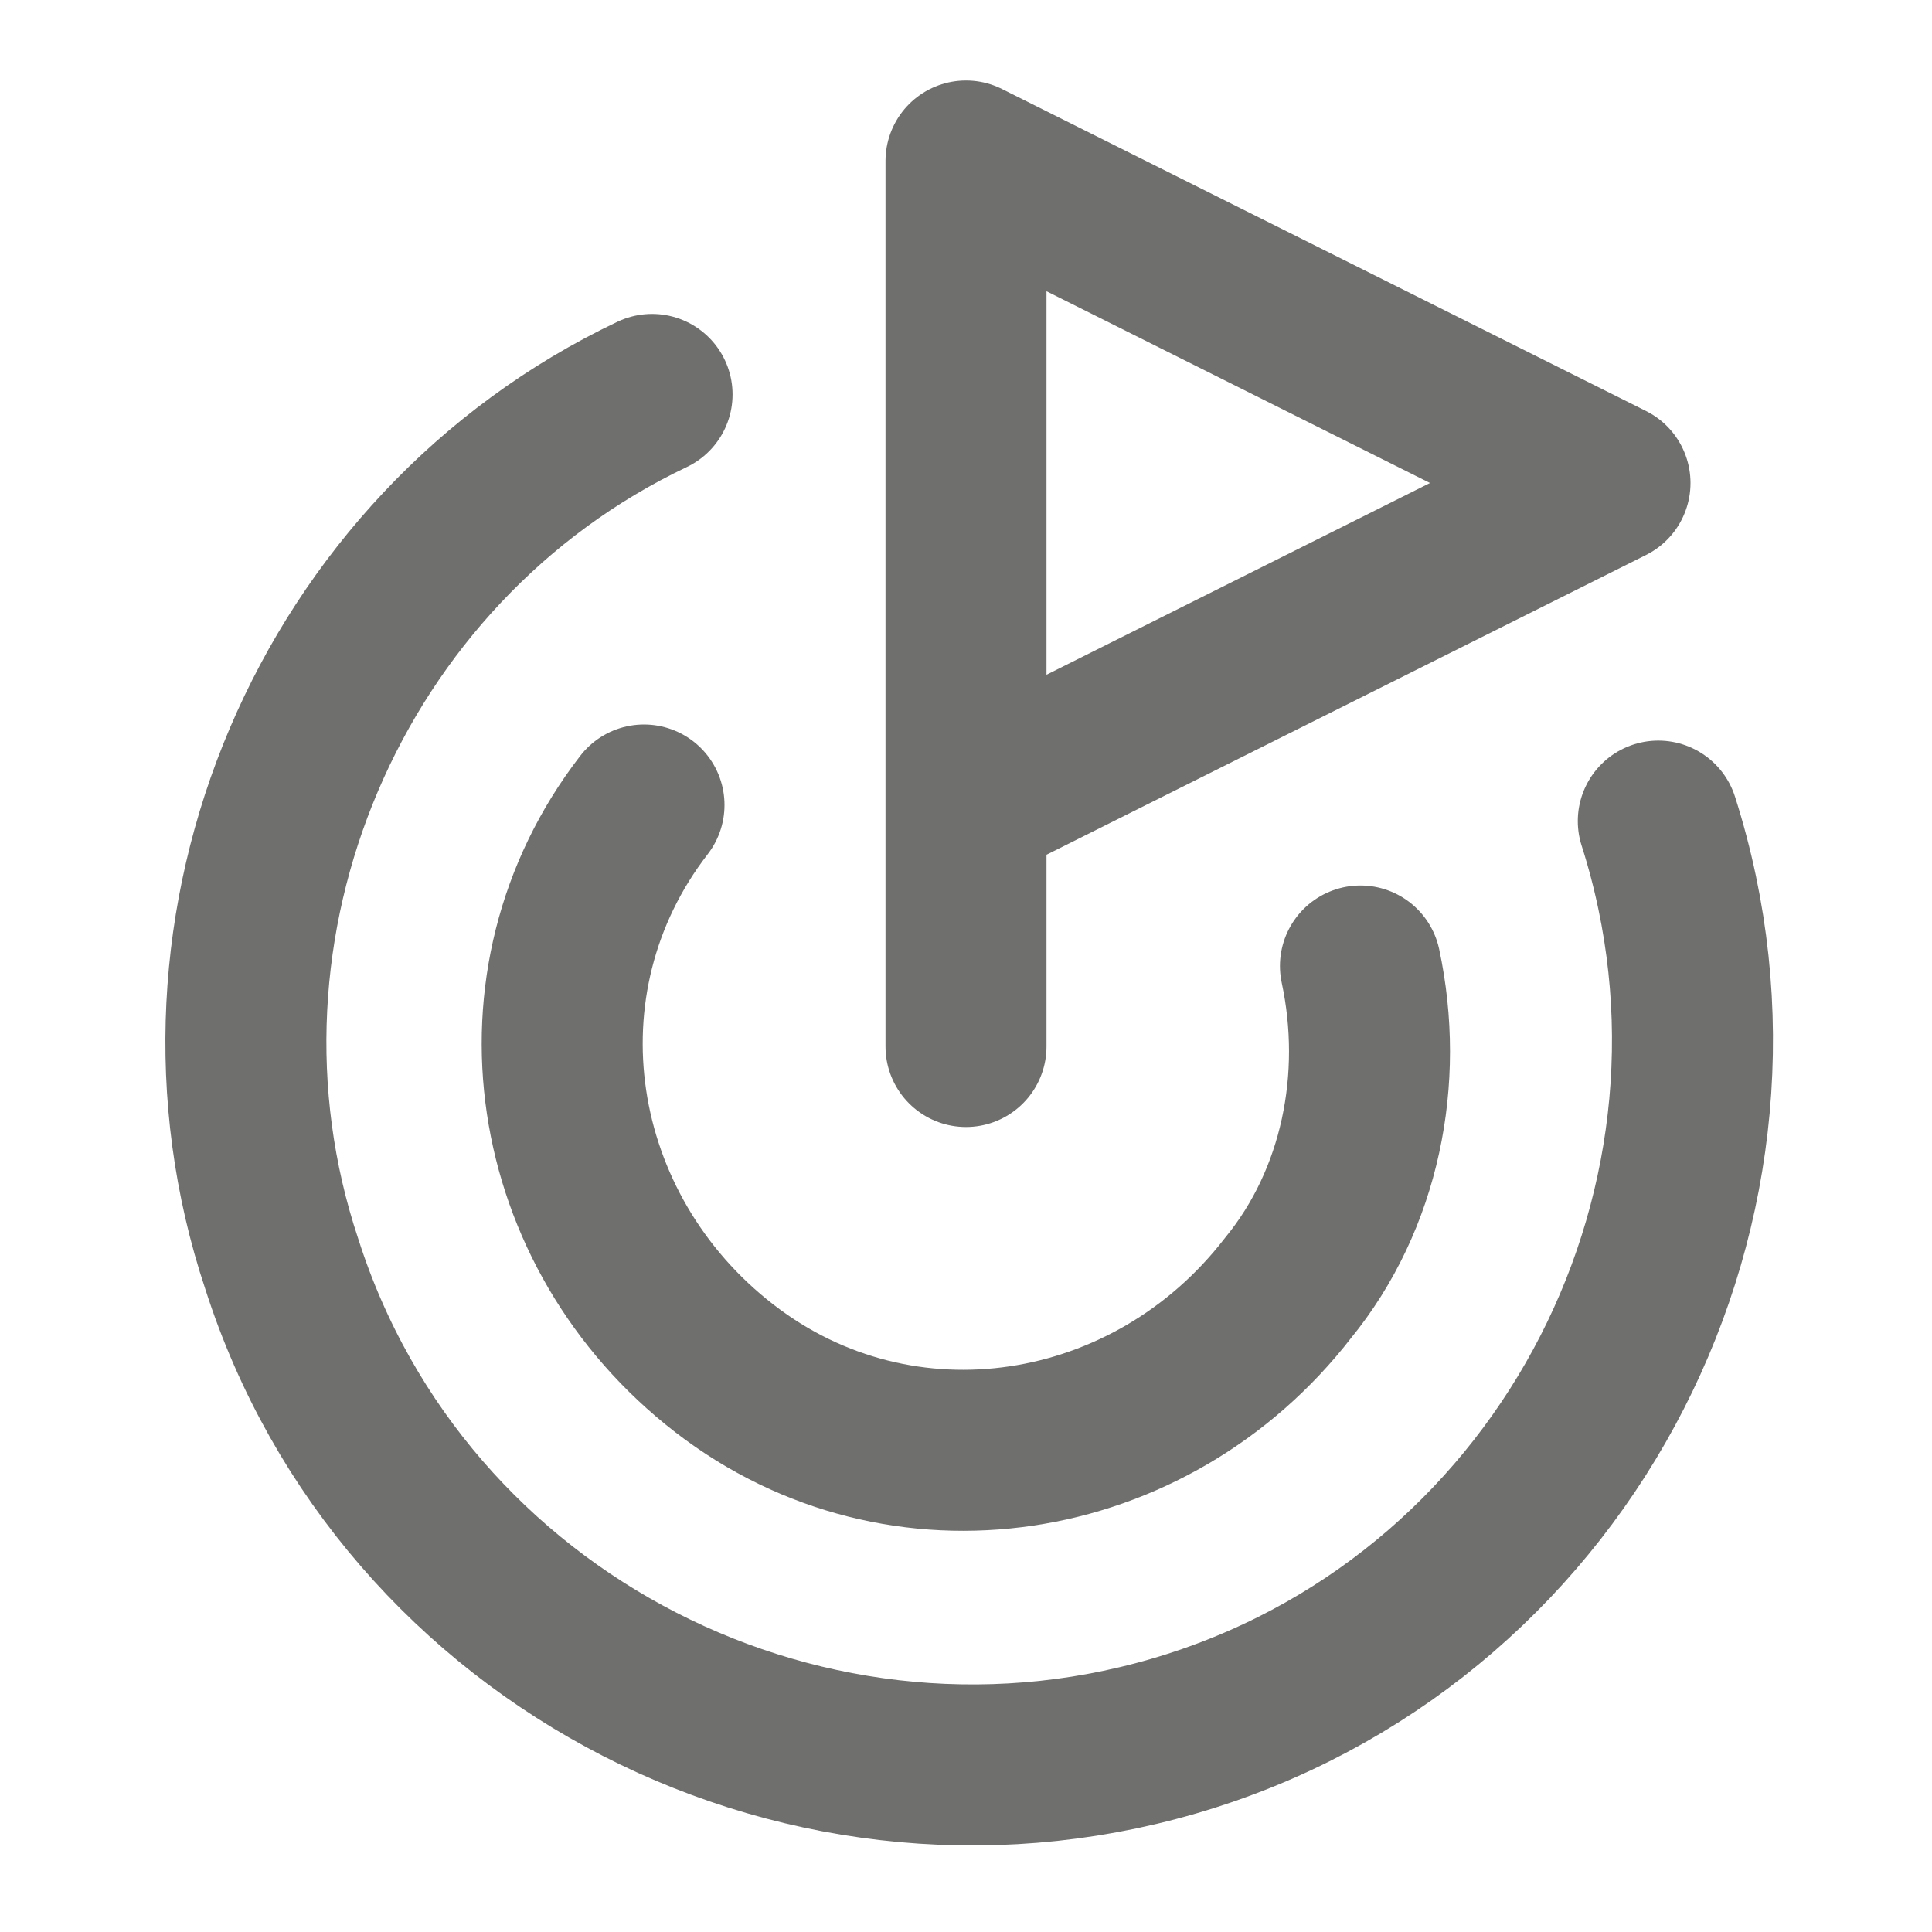
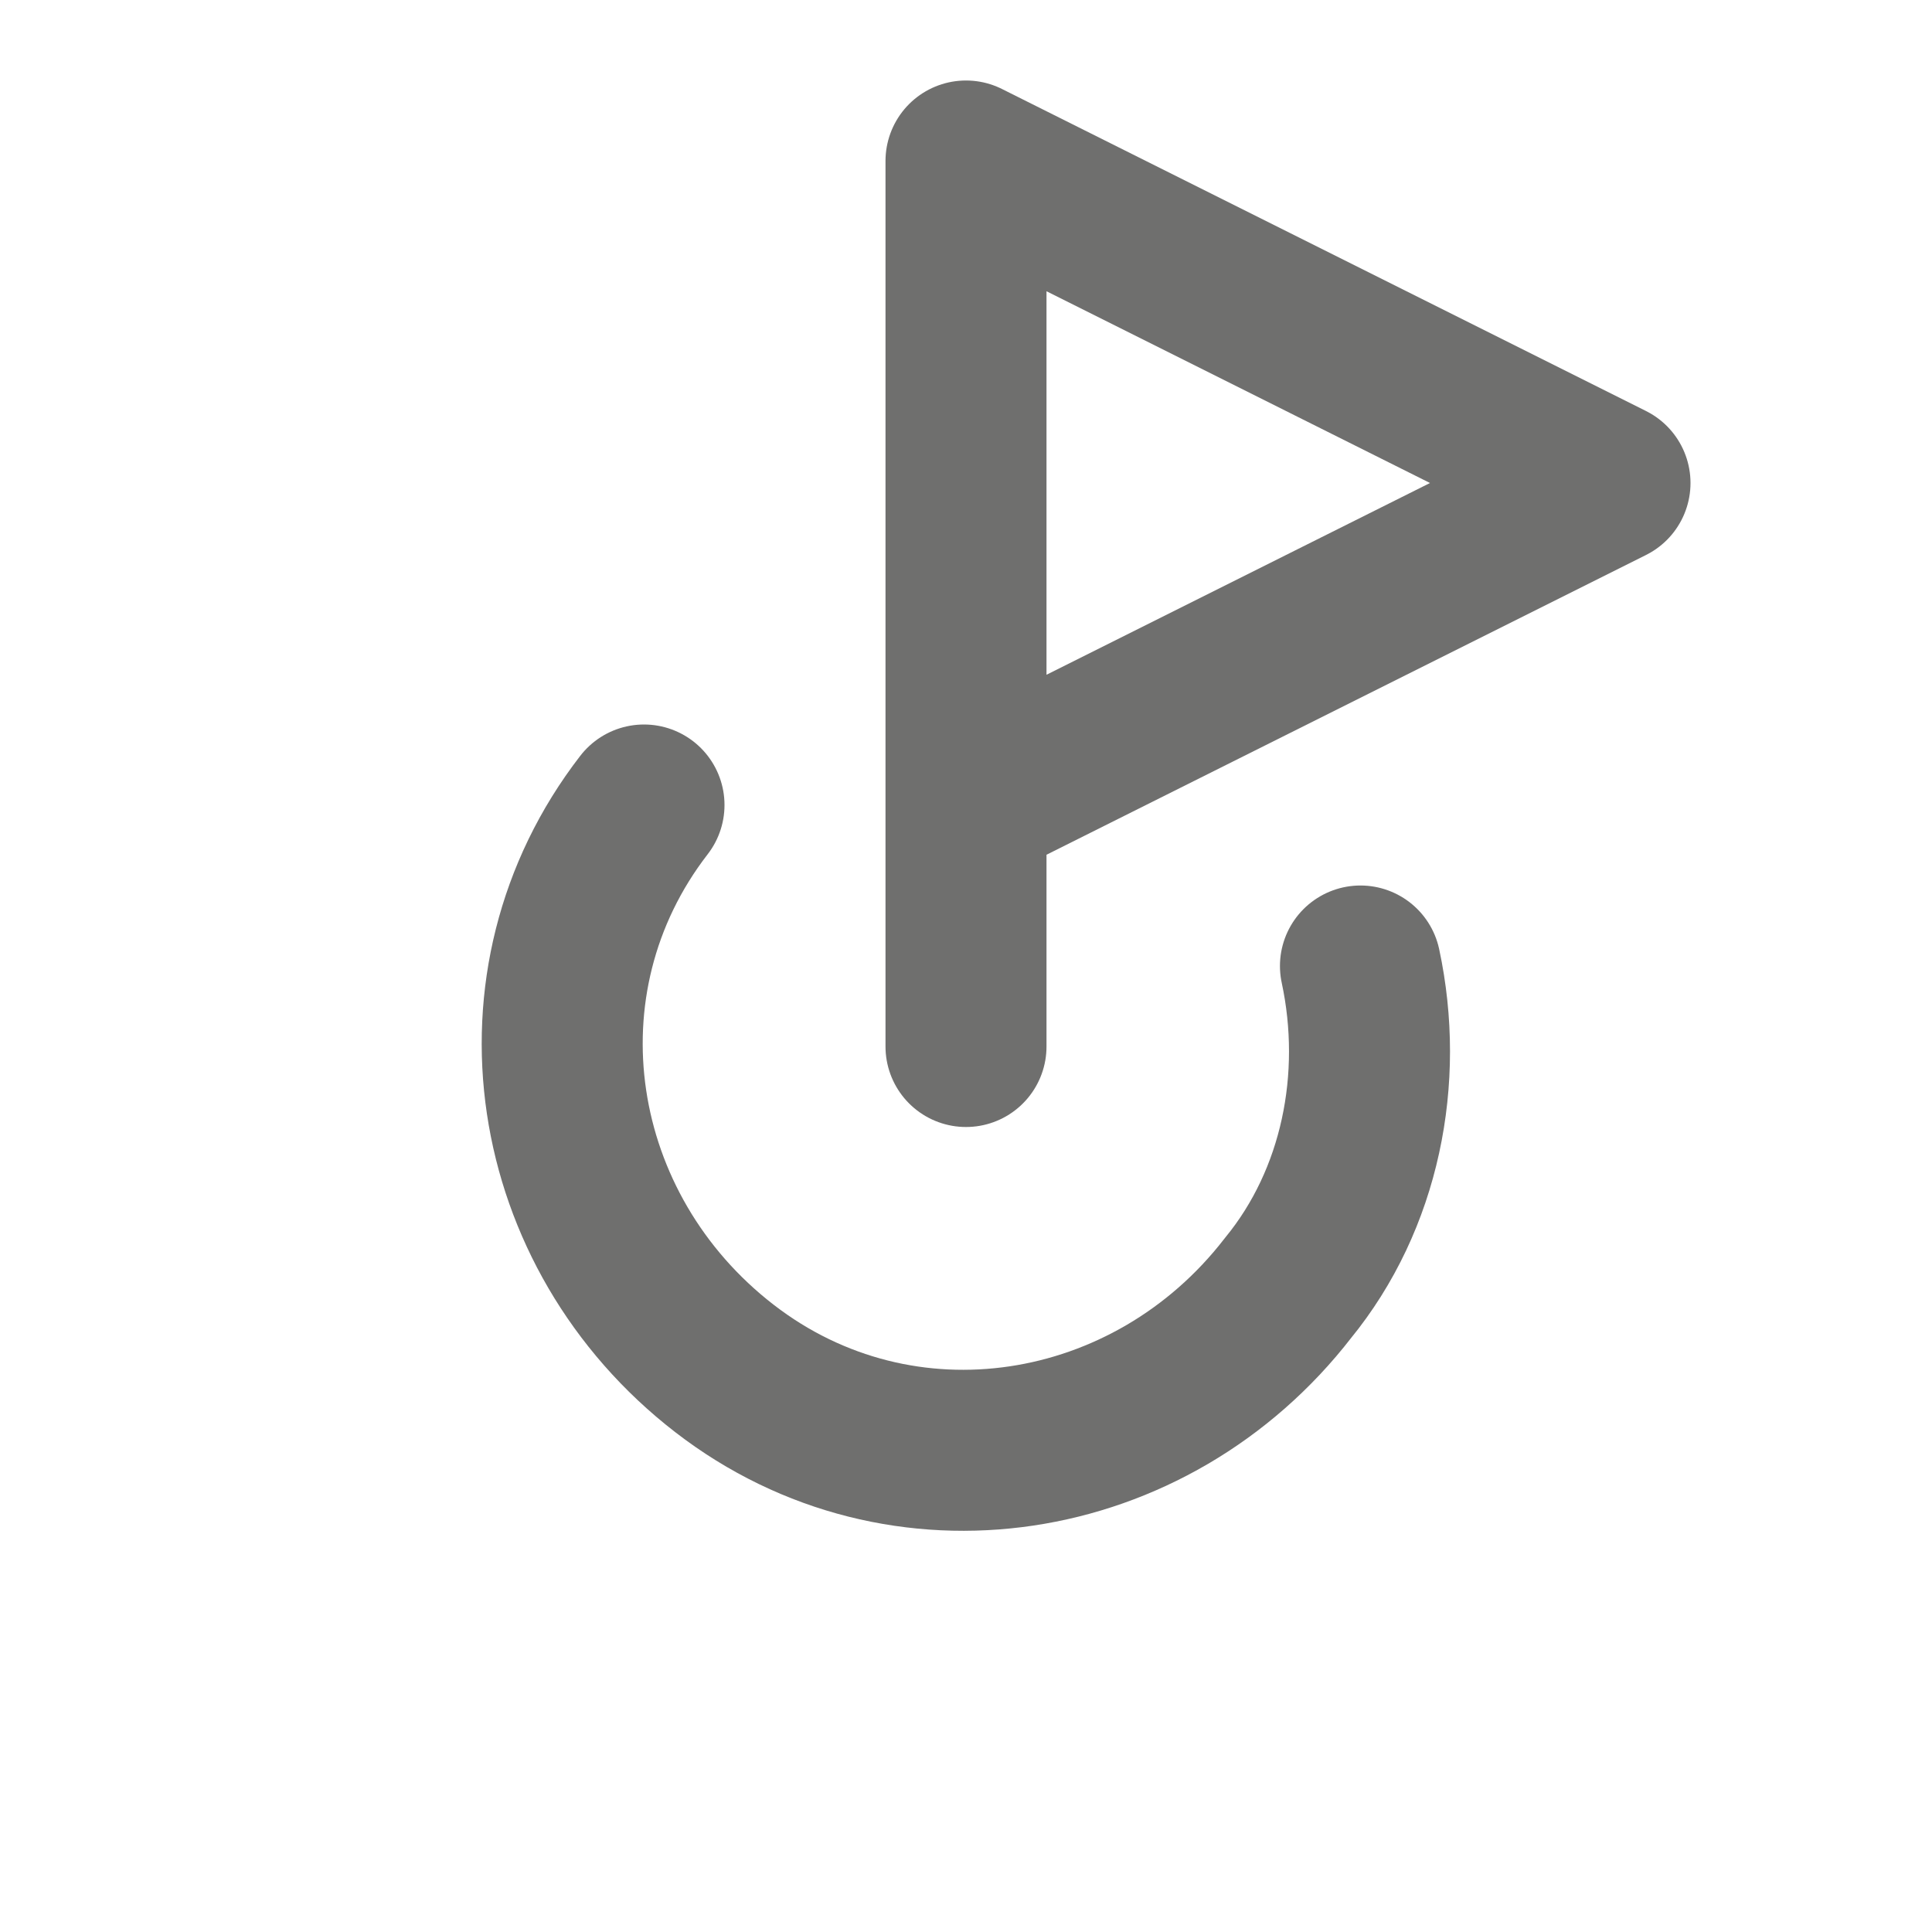
<svg xmlns="http://www.w3.org/2000/svg" id="Layer_1" version="1.1" viewBox="0 0 24 24">
  <defs>
    <style>
      .st0 {
        fill: none;
        stroke: #6f6f6e;
        stroke-linecap: round;
        stroke-linejoin: round;
        stroke-width: 2px;
      }
    </style>
  </defs>
  <path class="st0" d="M12,13V2l8,4-8,4" />
-   <path class="st0" d="M20.6,10.2c1.5,4.7-1.1,9.8-5.8,11.3s-9.8-1.1-11.3-5.8c-1.4-4.2.6-8.9,4.6-10.8" />
  <path class="st0" d="M8,10c-1.7,2.2-1.2,5.3,1,7,2.2,1.7,5.3,1.2,7-1,.9-1.1,1.2-2.6.9-4" />
</svg>